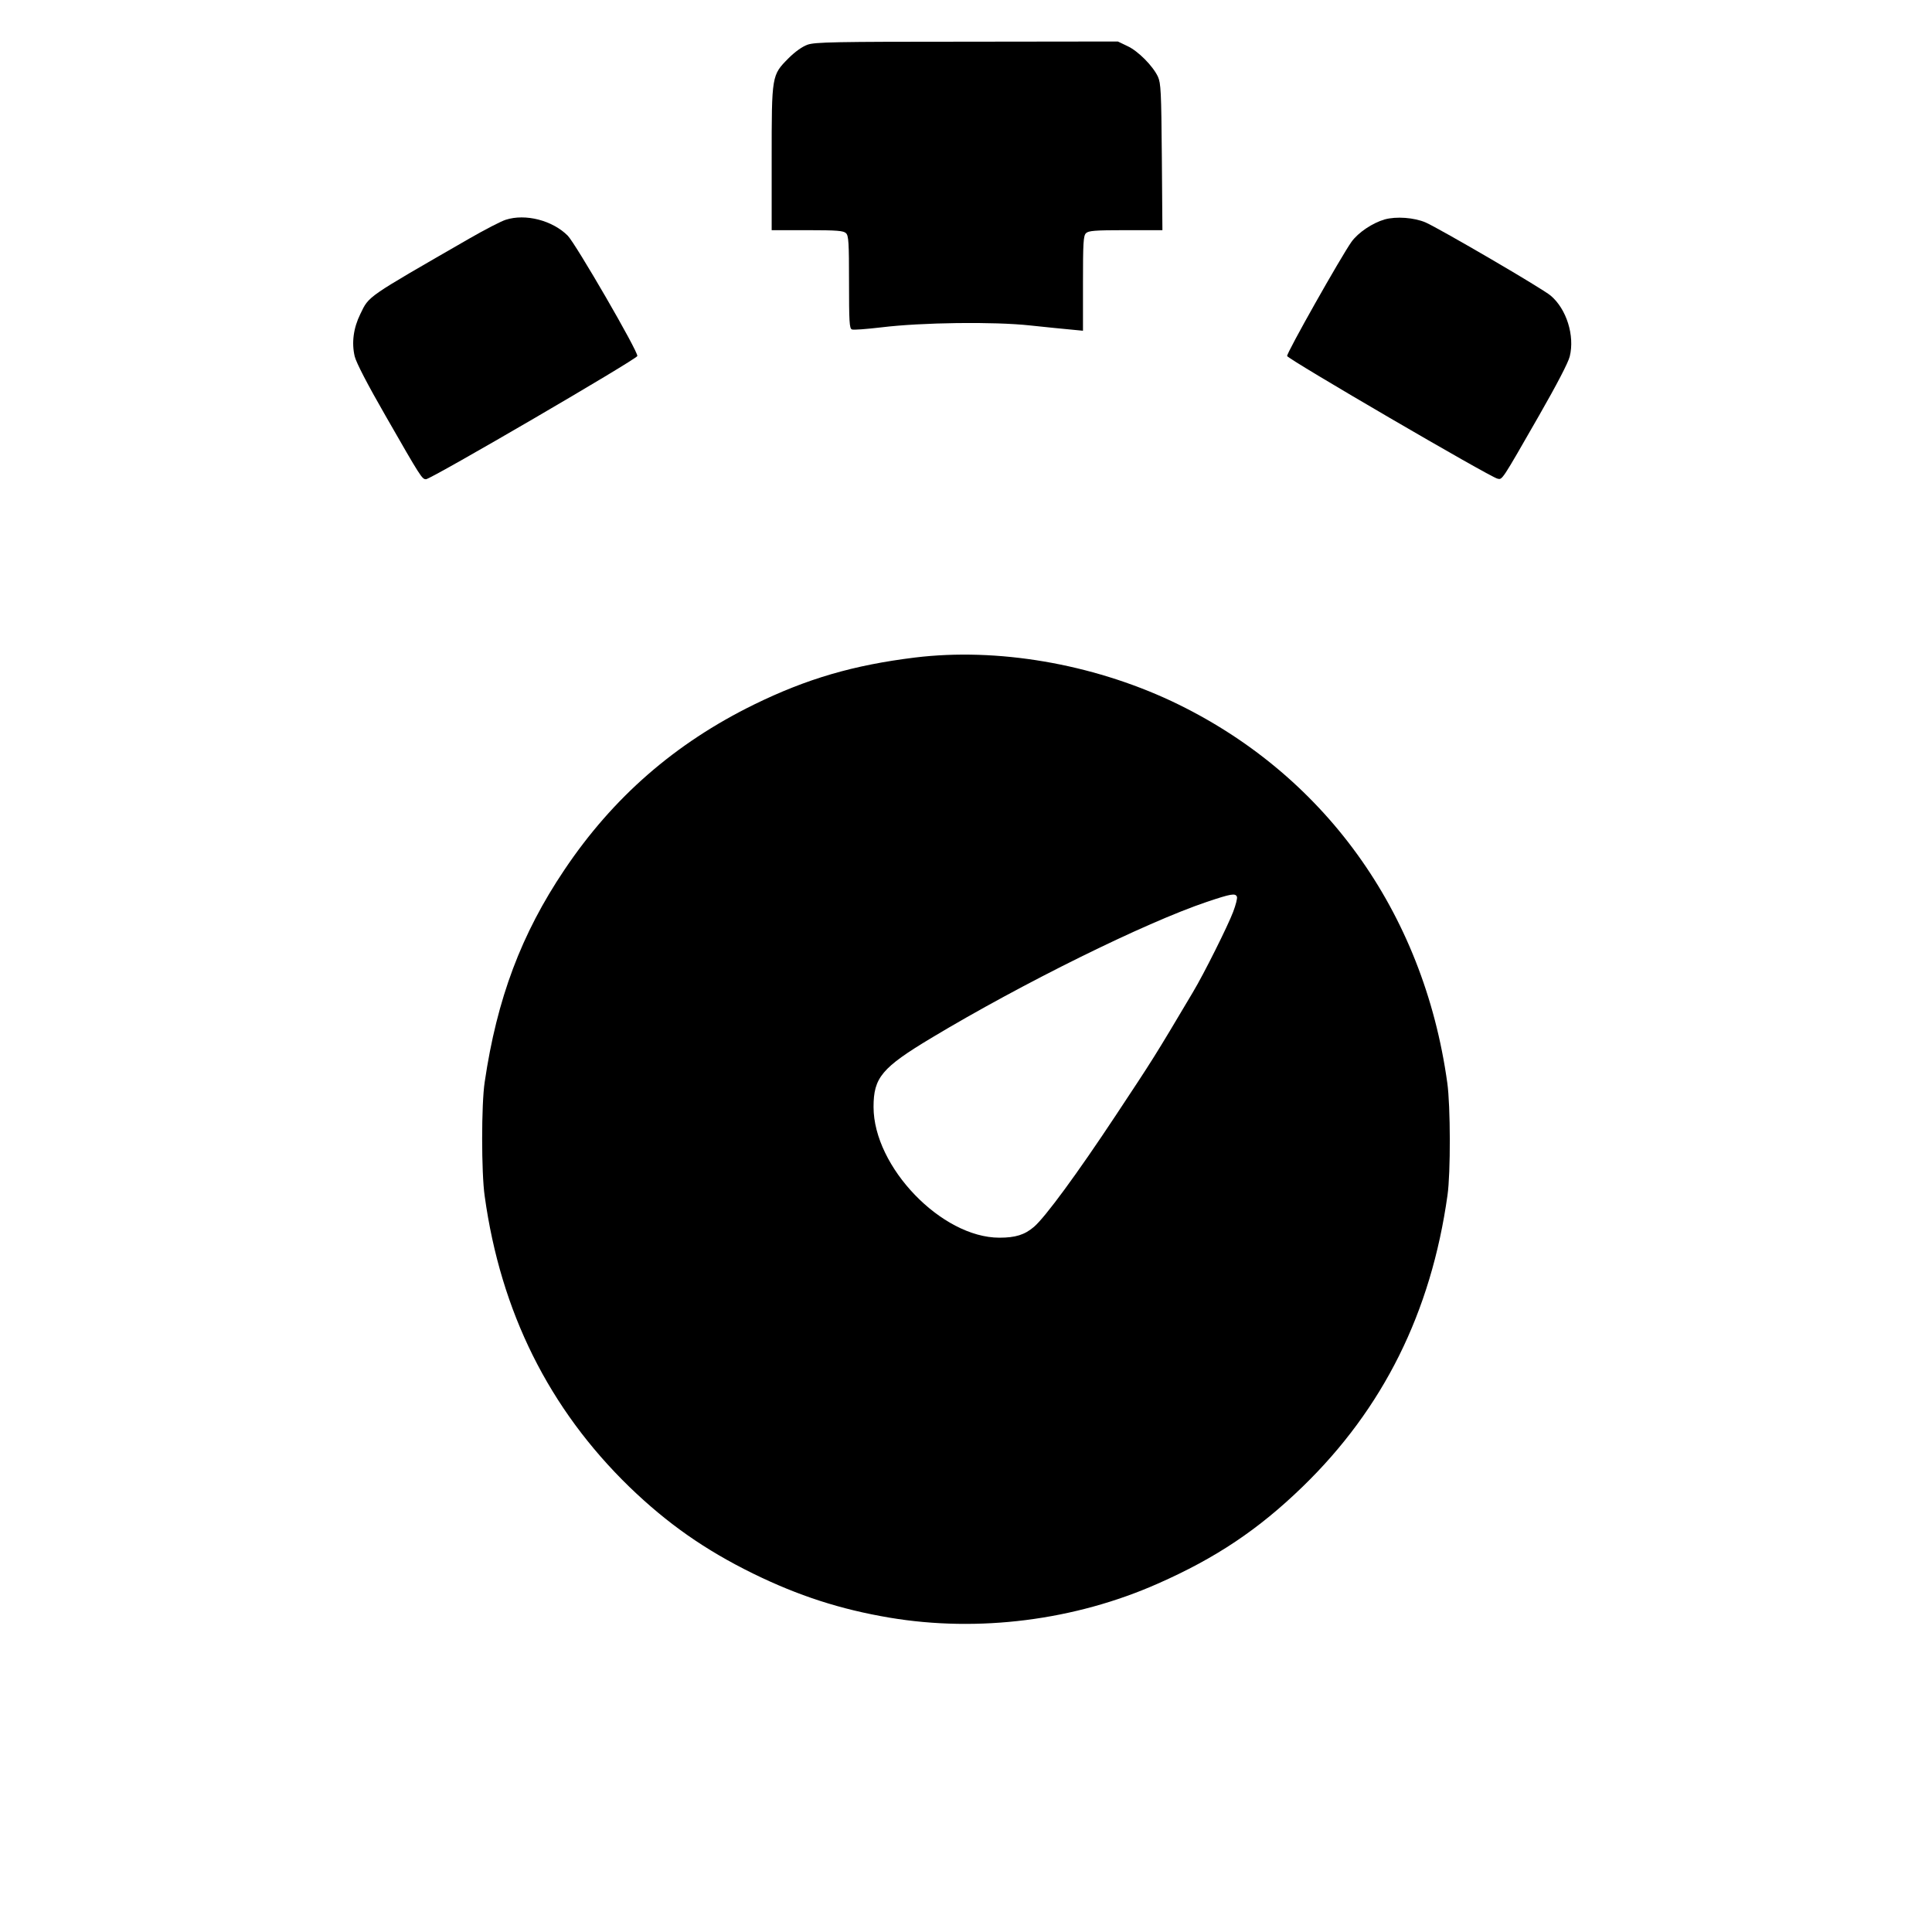
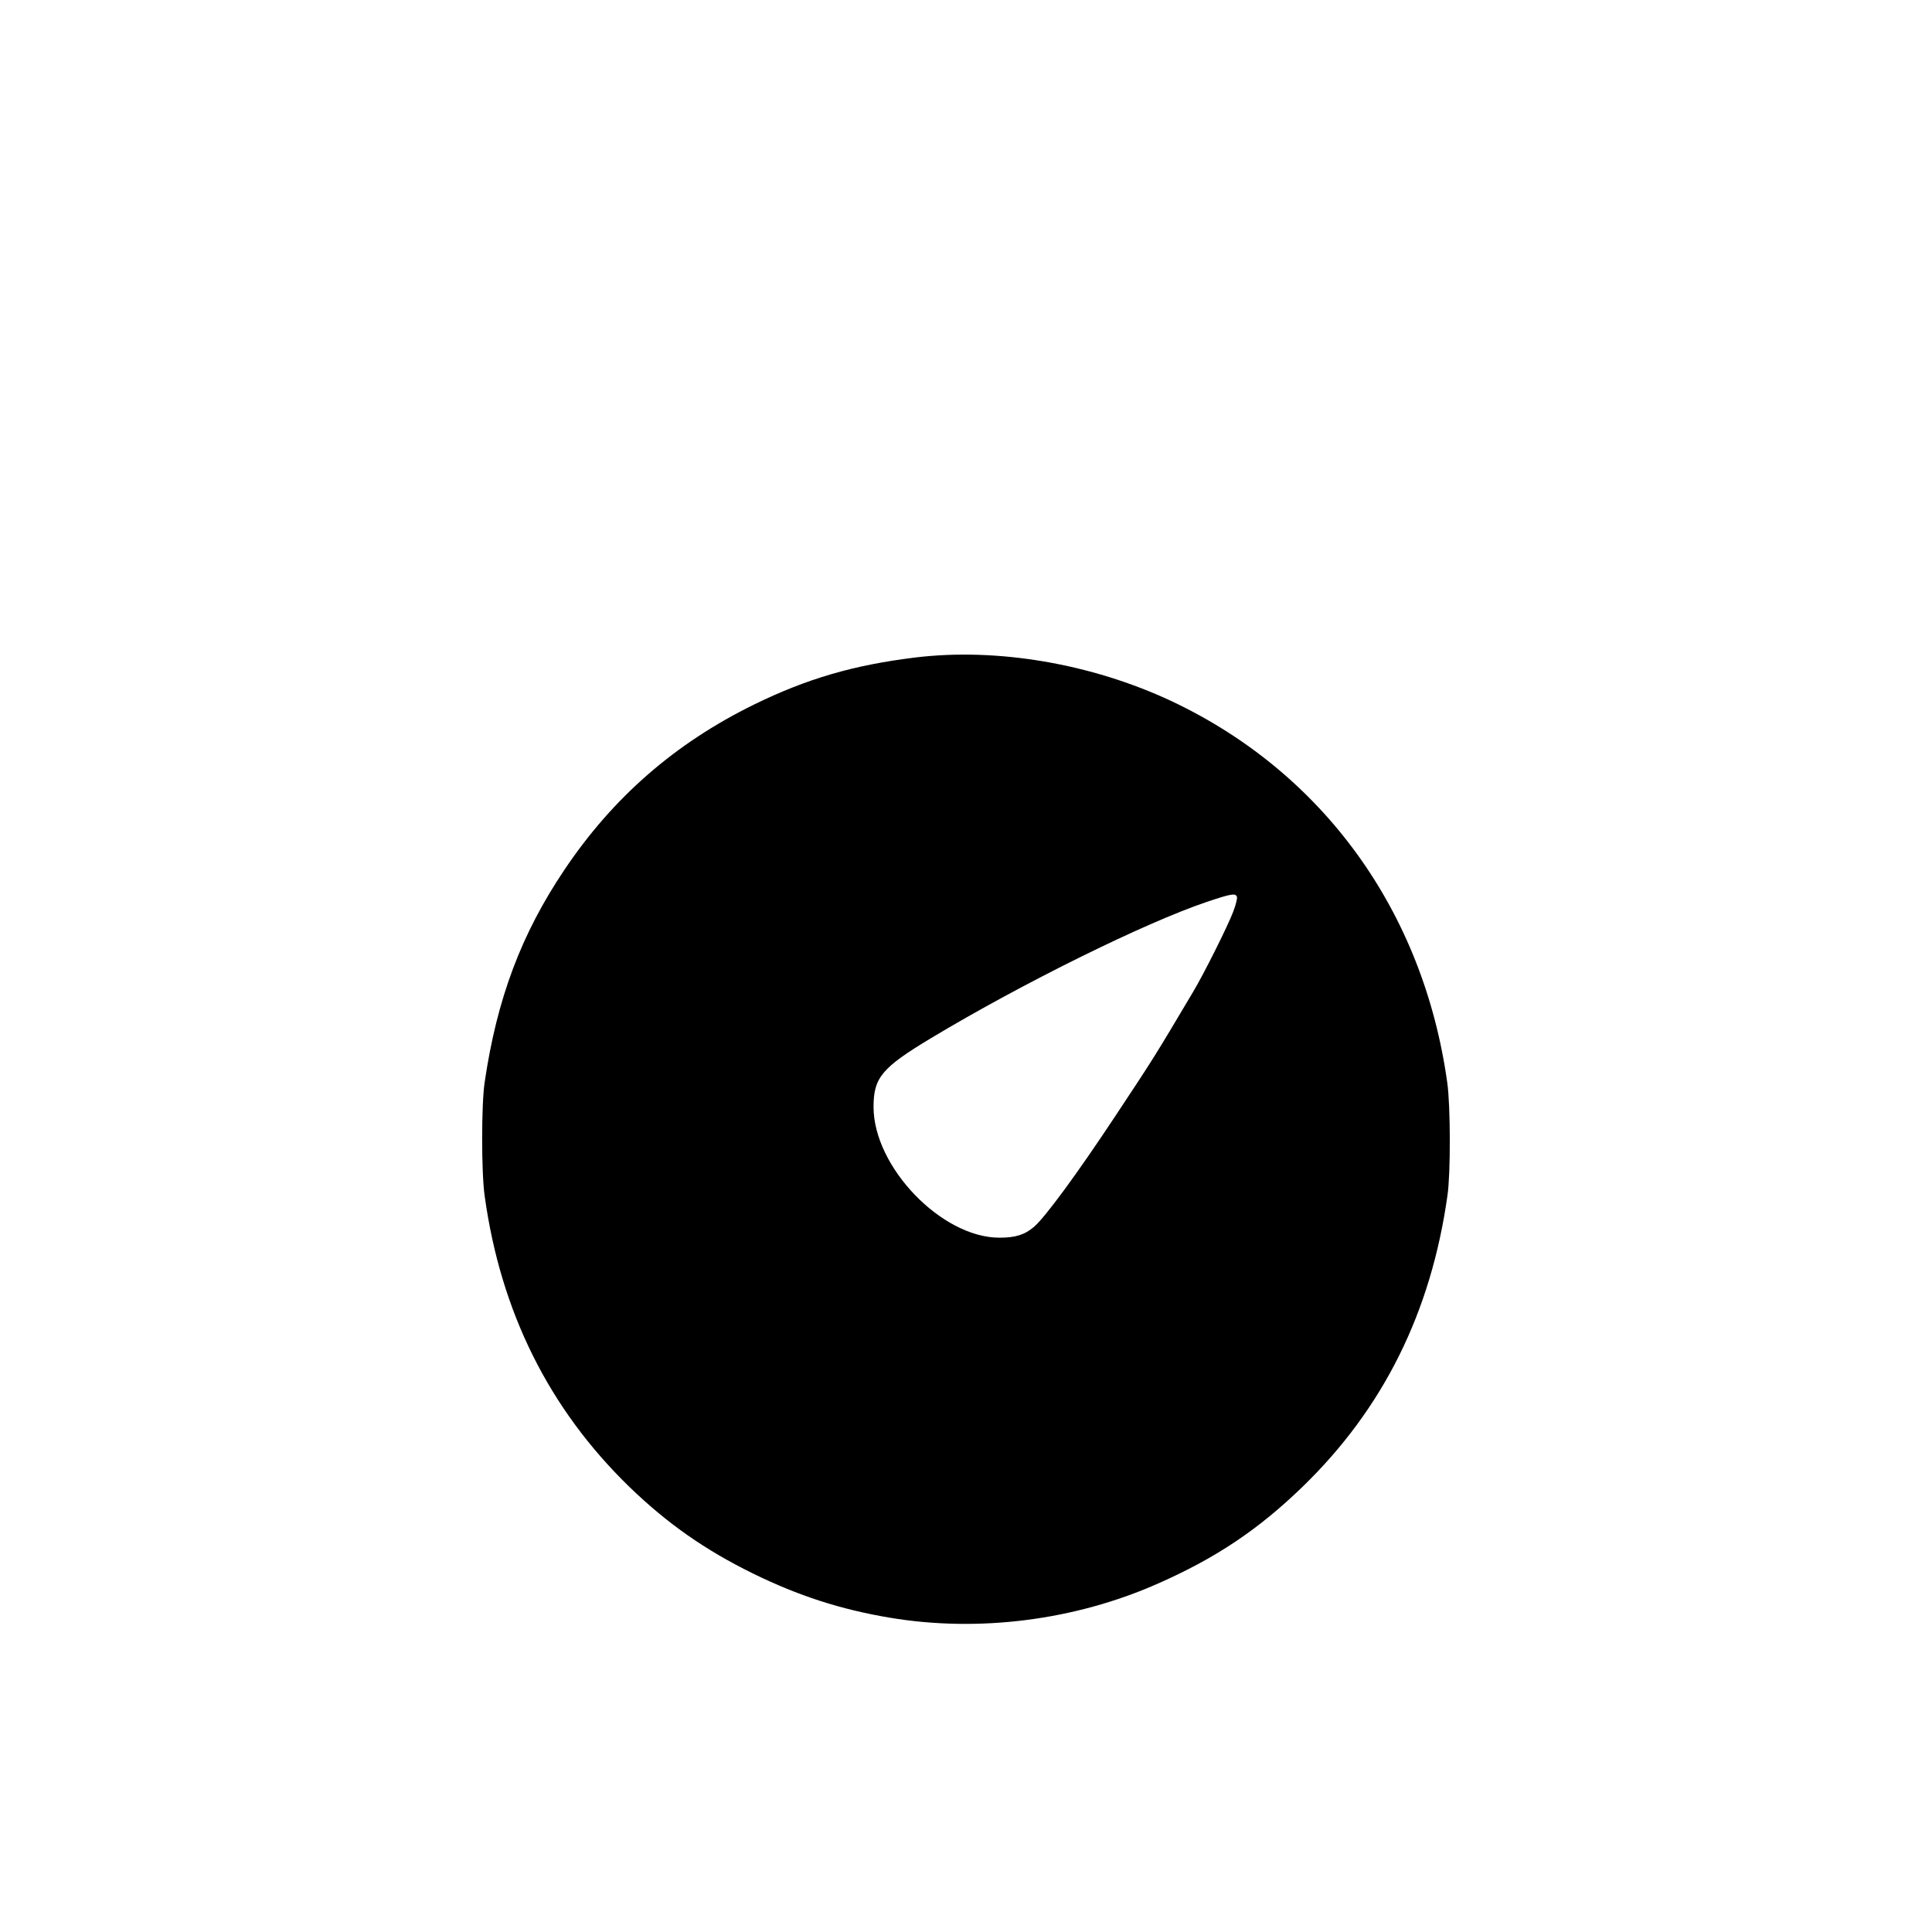
<svg xmlns="http://www.w3.org/2000/svg" version="1.0" width="1024pt" height="1024pt" viewBox="0 0 1024 1024" preserveAspectRatio="xMidYMid meet">
  <g transform="translate(0,1024) scale(0.1,-0.1)" fill="#000000" stroke="none">
-     <path d="M4280 10003 c-28 -10 -66 -37 -101 -72 -89 -90 -89 -89 -89 -533 l0 -378 189 0 c159 0 192 -3 205 -16 14 -13 16 -51 16 -260 0 -208 2 -245 15 -250 8 -4 79 2 157 11 213 26 595 31 788 10 85 -9 183 -19 218 -22 l62 -6 0 251 c0 214 2 253 16 266 13 13 46 16 210 16 l195 0 -3 388 c-3 347 -5 391 -21 426 -27 57 -105 136 -162 162 l-50 24 -800 -1 c-704 0 -805 -2 -845 -16z" />
-     <path d="M2680 9075 c-25 -8 -110 -52 -190 -98 -552 -318 -533 -304 -580 -401 -37 -75 -47 -153 -30 -225 8 -33 68 -149 163 -314 189 -330 194 -337 215 -337 28 1 1117 636 1120 653 5 23 -326 594 -369 638 -81 81 -224 118 -329 84z" />
-     <path d="M7339 9077 c-65 -19 -140 -69 -176 -119 -57 -81 -344 -589 -341 -605 3 -16 1076 -642 1115 -650 26 -6 20 -15 220 334 95 166 155 281 163 314 27 110 -17 251 -101 322 -41 36 -585 353 -663 388 -61 26 -155 33 -217 16z" />
    <path d="M4850 6755 c-326 -40 -573 -112 -855 -250 -417 -205 -746 -491 -1004 -876 -228 -339 -357 -682 -422 -1124 -18 -118 -18 -481 0 -605 85 -614 341 -1127 767 -1541 201 -194 399 -333 655 -459 241 -118 463 -190 724 -234 471 -79 981 -15 1423 181 306 135 532 286 766 513 427 414 681 924 768 1545 17 118 16 474 -1 595 -126 910 -658 1645 -1462 2024 -425 199 -924 284 -1359 231z m1706 -1268 c3 -8 -6 -43 -20 -80 -28 -74 -155 -329 -214 -427 -203 -342 -209 -351 -407 -650 -207 -313 -375 -541 -434 -592 -50 -43 -99 -58 -184 -58 -306 0 -667 375 -667 693 0 156 44 208 307 366 483 290 1131 610 1460 721 128 43 151 47 159 27z" />
  </g>
</svg>